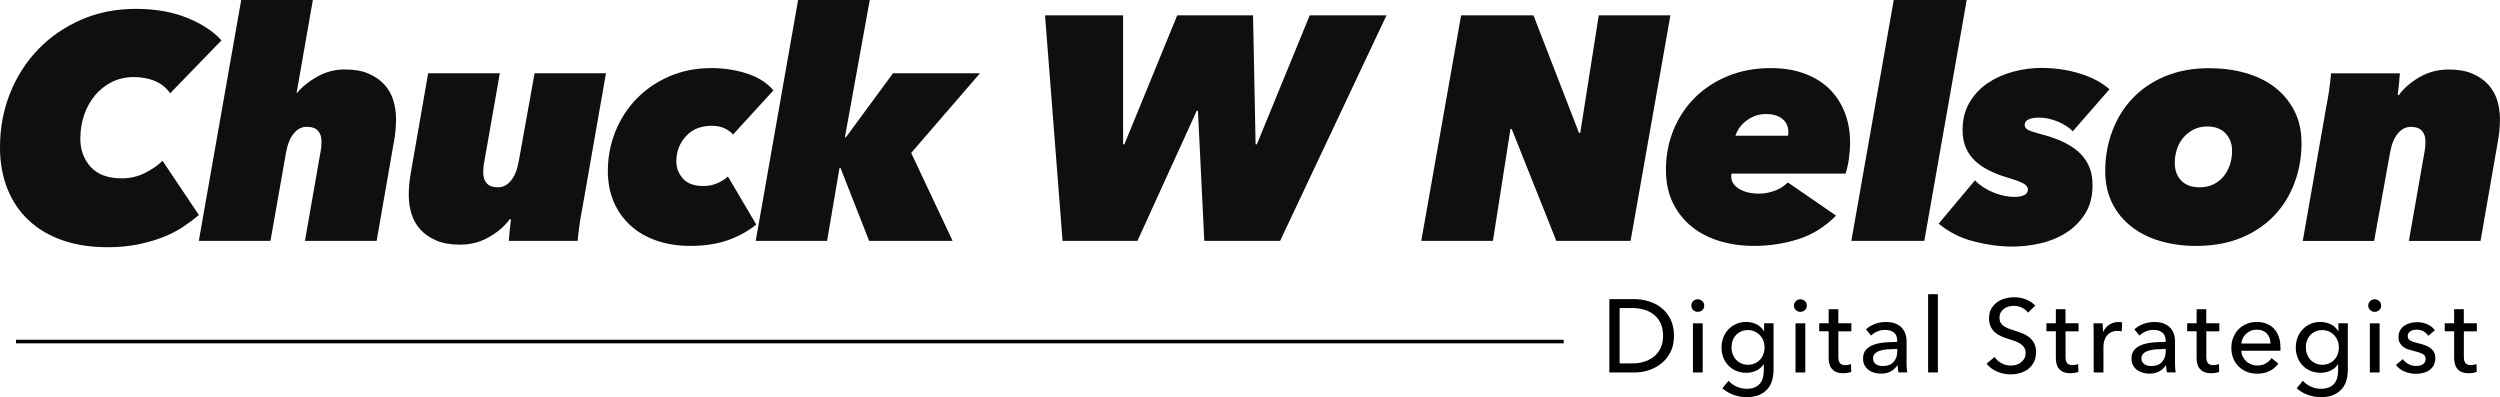
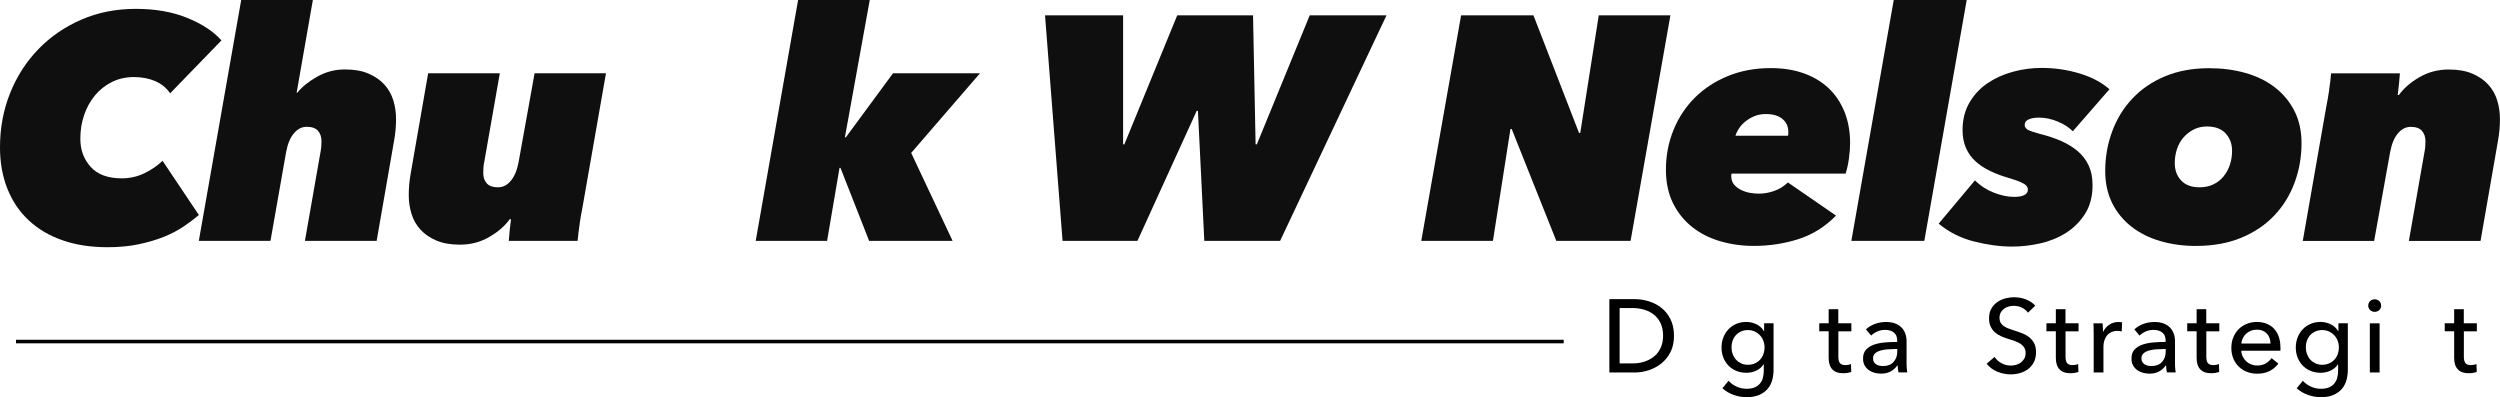
<svg xmlns="http://www.w3.org/2000/svg" id="a" viewBox="0 0 440.61 70.02" fill="currentColor">
  <g style="fill:none; opacity:.94;">
    <path d="m32.31,39.95c-1.03.69-2.2,1.3-3.51,1.82-1.31.52-2.78.95-4.41,1.29s-3.44.51-5.42.51c-3,0-5.66-.41-8-1.24-2.34-.82-4.32-2-5.95-3.54-1.63-1.53-2.87-3.39-3.73-5.56-.86-2.17-1.29-4.59-1.29-7.24,0-3.41.59-6.59,1.77-9.55,1.18-2.96,2.84-5.54,4.97-7.75,2.13-2.21,4.66-3.95,7.58-5.22,2.92-1.27,6.12-1.91,9.6-1.91s6.48.53,9.1,1.6c2.62,1.07,4.62,2.39,6.01,3.96l-9.04,9.32c-.67-.97-1.56-1.69-2.67-2.16-1.1-.47-2.35-.7-3.73-.7s-2.71.29-3.87.87c-1.16.58-2.15,1.37-2.98,2.36-.82.99-1.46,2.14-1.91,3.45-.45,1.31-.67,2.71-.67,4.21,0,1.95.61,3.59,1.82,4.94,1.22,1.35,3.04,2.02,5.48,2.02,1.42,0,2.75-.3,3.99-.9,1.24-.6,2.3-1.33,3.2-2.19l6.4,9.55c-.79.67-1.69,1.36-2.72,2.05Z" style="fill:#000000;" />
    <path d="m53.74,42.45l2.75-15.67c.07-.34.12-.68.14-1.04.02-.36.03-.65.03-.87,0-.75-.21-1.36-.62-1.82-.41-.47-1.07-.7-1.97-.7s-1.62.38-2.27,1.15c-.66.77-1.11,1.88-1.38,3.34l-2.75,15.61h-12.63L42.51,0h12.63l-2.86,16.34h.11c.9-1.09,2.09-2.04,3.57-2.86,1.48-.82,3.08-1.24,4.8-1.24s3.04.24,4.18.73c1.14.49,2.08,1.13,2.81,1.94.73.81,1.25,1.73,1.57,2.78.32,1.05.48,2.13.48,3.26,0,.6-.03,1.23-.08,1.88-.06.66-.14,1.28-.25,1.88l-3.09,17.74h-12.63Z" style="fill:#000000;" />
    <path d="m102.17,39.42c-.17,1.12-.29,2.13-.37,3.03h-12.13c.04-.56.09-1.21.17-1.94.07-.73.15-1.36.22-1.88h-.22c-.86,1.2-2.07,2.25-3.62,3.14-1.55.9-3.27,1.35-5.14,1.35-1.65,0-3.04-.24-4.18-.73-1.14-.49-2.08-1.13-2.81-1.94-.73-.8-1.25-1.73-1.57-2.78-.32-1.05-.48-2.13-.48-3.26,0-.6.03-1.23.08-1.88.06-.65.14-1.28.25-1.88l3.09-17.74h12.63l-2.75,15.67c-.08.34-.12.68-.14,1.04-.02.36-.03.65-.03.87,0,.75.21,1.36.62,1.82.41.47,1.07.7,1.97.7s1.62-.38,2.27-1.15c.65-.77,1.11-1.88,1.38-3.34l2.81-15.61h12.58l-4.16,23.75c-.15.71-.31,1.63-.48,2.75Z" style="fill:#000000;" />
-     <path d="m129.2,23.75c-.26-.37-.72-.73-1.38-1.07-.66-.34-1.45-.51-2.39-.51-1.91,0-3.43.62-4.55,1.85s-1.68,2.71-1.68,4.44c0,1.12.38,2.12,1.15,3,.77.88,1.97,1.32,3.62,1.32.94,0,1.79-.18,2.55-.53.77-.36,1.36-.74,1.77-1.15l5,8.48c-1.5,1.2-3.19,2.12-5.08,2.78-1.89.65-4.07.98-6.54.98-2.17,0-4.16-.31-5.95-.93-1.8-.62-3.33-1.51-4.6-2.67-1.27-1.16-2.26-2.54-2.95-4.16-.69-1.61-1.04-3.42-1.04-5.45,0-2.43.44-4.74,1.32-6.93.88-2.19,2.12-4.12,3.73-5.78,1.61-1.67,3.54-2.98,5.78-3.96,2.25-.97,4.72-1.46,7.41-1.46,2.25,0,4.36.33,6.34.98,1.98.66,3.52,1.64,4.6,2.95l-7.13,7.8Z" style="fill:#000000;" />
    <path d="m147.96,29.59l-2.19,12.86h-12.58L140.66,0h12.63l-4.38,24.2h.17l8.31-11.29h15.33l-12.13,14.04,7.3,15.5h-14.71l-5.05-12.86h-.17Z" style="fill:#000000;" />
    <path d="m225.61,42.45h-13.36l-1.12-22.91h-.22l-10.44,22.91h-13.2l-3.09-39.75h13.76v22.74h.22l9.32-22.74h13.36l.45,22.74h.22l9.32-22.74h13.53l-18.75,39.75Z" style="fill:#000000;" />
    <path d="m274.29,42.45l-7.86-19.71h-.22l-3.09,19.71h-12.63l7.02-39.75h12.75l8.03,20.72h.22l3.26-20.72h12.63l-7.02,39.75h-13.08Z" style="fill:#000000;" />
    <path d="m305.18,30.6c-.04.11-.06.24-.06.39,0,.64.17,1.15.5,1.54s.75.71,1.24.95c.49.24,1.01.41,1.57.51.56.09,1.07.14,1.52.14.94,0,1.85-.16,2.75-.48.9-.32,1.7-.81,2.41-1.49l8.48,5.84c-1.95,1.98-4.17,3.37-6.68,4.16s-5.11,1.18-7.8,1.18c-2.1,0-4.09-.28-5.98-.84s-3.54-1.4-4.94-2.53c-1.4-1.12-2.52-2.52-3.34-4.18-.82-1.67-1.24-3.62-1.24-5.87,0-2.51.45-4.86,1.35-7.05s2.16-4.09,3.79-5.7c1.63-1.61,3.57-2.87,5.84-3.79,2.26-.92,4.76-1.38,7.5-1.38,2.17,0,4.12.31,5.84.93s3.18,1.5,4.38,2.64c1.2,1.14,2.12,2.53,2.78,4.16.65,1.63.98,3.45.98,5.47,0,.82-.07,1.72-.2,2.7-.13.97-.33,1.87-.59,2.7h-20.1Zm9.94-6.68c.04-.11.06-.24.06-.37v-.31c0-.95-.35-1.71-1.04-2.28-.69-.57-1.66-.86-2.89-.86-.79,0-1.49.13-2.11.4-.62.27-1.15.59-1.6.97s-.81.79-1.09,1.22c-.28.44-.48.85-.59,1.23h9.26Z" style="fill:#000000;" />
    <path d="m326.29,42.45l7.47-42.45h12.86l-7.47,42.45h-12.86Z" style="fill:#000000;" />
    <path d="m348.07,31.78c.97.97,2.1,1.7,3.37,2.19,1.27.49,2.45.73,3.54.73.75,0,1.34-.1,1.77-.31.43-.21.65-.53.65-.98s-.29-.82-.87-1.12c-.58-.3-1.32-.58-2.22-.84-1.31-.37-2.48-.8-3.51-1.29-1.03-.49-1.91-1.07-2.64-1.74-.73-.67-1.29-1.46-1.68-2.36-.39-.9-.59-1.95-.59-3.14,0-1.83.4-3.44,1.21-4.83.8-1.38,1.87-2.53,3.2-3.43,1.33-.9,2.83-1.57,4.49-2.02s3.34-.67,5.03-.67c2.32,0,4.56.33,6.71.98,2.15.66,3.9,1.58,5.25,2.78l-6.46,7.41c-.64-.67-1.52-1.24-2.64-1.71-1.12-.47-2.23-.7-3.31-.7-.75,0-1.36.1-1.83.31-.47.21-.7.53-.7.98,0,.38.2.67.59.87.39.21,1.08.44,2.05.7,1.38.34,2.65.76,3.79,1.26,1.14.51,2.12,1.11,2.95,1.82.82.71,1.46,1.55,1.91,2.53.45.97.67,2.12.67,3.43,0,1.98-.44,3.67-1.32,5.05-.88,1.39-2,2.51-3.37,3.37-1.37.86-2.88,1.48-4.55,1.85-1.67.37-3.3.56-4.91.56-2.13,0-4.38-.3-6.74-.9s-4.44-1.65-6.23-3.14l6.4-7.64Z" style="fill:#000000;" />
    <path d="m387.1,43.35c-2.25,0-4.34-.28-6.29-.84s-3.65-1.4-5.11-2.53-2.6-2.51-3.43-4.16c-.82-1.65-1.24-3.54-1.24-5.67,0-2.47.41-4.81,1.24-7.02.82-2.21,2.01-4.14,3.57-5.78,1.55-1.65,3.46-2.95,5.73-3.9s4.86-1.43,7.78-1.43c2.28,0,4.42.28,6.4.84,1.98.56,3.71,1.4,5.17,2.53s2.61,2.51,3.45,4.15c.84,1.65,1.26,3.54,1.26,5.67,0,2.47-.41,4.81-1.24,7.02-.82,2.21-2.02,4.14-3.59,5.78-1.57,1.65-3.51,2.95-5.81,3.9-2.3.95-4.93,1.43-7.89,1.43Zm6.29-16.79c0-1.2-.38-2.21-1.12-3.03-.75-.82-1.85-1.24-3.31-1.24-.86,0-1.64.18-2.33.53-.69.36-1.29.82-1.8,1.4-.5.58-.89,1.26-1.15,2.05-.26.79-.39,1.61-.39,2.47,0,1.24.37,2.26,1.12,3.06.75.81,1.83,1.21,3.26,1.21.9,0,1.7-.17,2.41-.51s1.31-.8,1.8-1.4c.49-.6.86-1.28,1.12-2.05.26-.77.39-1.6.39-2.5Z" style="fill:#000000;" />
    <path d="m410.48,15.95c.17-1.12.29-2.13.36-3.03h12.13c-.04.56-.09,1.21-.17,1.94s-.15,1.36-.22,1.88h.22c.86-1.2,2.07-2.25,3.62-3.14,1.55-.9,3.27-1.35,5.14-1.35,1.65,0,3.04.24,4.18.73,1.14.49,2.08,1.13,2.81,1.94.73.81,1.25,1.73,1.57,2.78.32,1.05.48,2.13.48,3.26,0,.6-.03,1.23-.08,1.88-.06.66-.14,1.28-.25,1.88l-3.09,17.74h-12.63l2.75-15.67c.08-.34.12-.68.14-1.04.02-.36.03-.65.03-.87,0-.75-.21-1.36-.62-1.82-.41-.47-1.07-.7-1.96-.7s-1.62.38-2.27,1.15c-.66.77-1.11,1.88-1.38,3.34l-2.81,15.61h-12.58l4.16-23.75c.15-.71.31-1.63.48-2.75Z" style="fill:#000000;" />
  </g>
  <path d="m283.64,52.72h4.43c.83,0,1.65.12,2.48.37s1.58.63,2.24,1.15c.67.52,1.21,1.19,1.62,2.01s.62,1.79.62,2.94-.21,2.06-.62,2.87-.96,1.48-1.62,2.01c-.67.53-1.42.92-2.24,1.19s-1.65.39-2.48.39h-4.43v-12.92Zm1.81,11.33h2.26c.78,0,1.5-.11,2.16-.33.66-.22,1.23-.54,1.72-.95.48-.41.85-.92,1.12-1.53s.4-1.3.4-2.06-.13-1.51-.4-2.12-.64-1.12-1.12-1.52c-.48-.41-1.05-.72-1.72-.93-.66-.21-1.38-.32-2.16-.32h-2.26v9.76Z" style="fill:#000000;" />
-   <path d="m300.36,53.87c0,.32-.11.58-.33.78s-.49.31-.81.31-.58-.11-.8-.32-.33-.47-.33-.78.11-.58.33-.79c.22-.21.48-.32.8-.32s.58.11.81.32c.22.21.33.48.33.79Zm-.27,11.77h-1.72v-8.65h1.72v8.65Z" style="fill:#000000;" />
  <path d="m304.66,67.12c.38.43.85.77,1.41,1.02s1.15.38,1.74.38,1.05-.08,1.44-.25c.39-.16.7-.39.94-.68s.41-.62.51-1.01.16-.81.16-1.26v-1.11h-.04c-.32.49-.75.86-1.29,1.11-.55.26-1.13.38-1.75.38-.66,0-1.26-.12-1.8-.35-.54-.23-1-.55-1.38-.95-.38-.4-.67-.87-.88-1.41-.21-.54-.31-1.12-.31-1.74s.1-1.2.31-1.75c.21-.55.5-1.02.88-1.43.38-.41.83-.73,1.37-.97s1.13-.36,1.79-.36c.62,0,1.21.13,1.78.4s1.01.67,1.34,1.22h.04v-1.39h1.66v8.21c0,.63-.08,1.24-.24,1.82-.16.58-.43,1.09-.8,1.53-.38.44-.87.8-1.48,1.07-.61.27-1.36.4-2.26.4-.75,0-1.51-.14-2.27-.41-.76-.27-1.41-.66-1.96-1.16l1.09-1.33Zm.51-5.89c0,.4.06.78.19,1.15.13.36.32.69.57.97.25.28.55.5.91.68.35.17.76.26,1.21.26s.84-.08,1.21-.24c.37-.16.68-.37.93-.65.26-.27.45-.6.59-.97.14-.37.21-.77.21-1.2s-.07-.8-.21-1.17c-.14-.37-.34-.69-.6-.97-.26-.28-.57-.5-.93-.67-.36-.16-.76-.25-1.2-.25s-.85.08-1.21.25c-.35.16-.66.38-.91.66-.25.27-.44.6-.57.97-.13.37-.19.76-.19,1.18Z" style="fill:#000000;" />
-   <path d="m318.44,53.87c0,.32-.11.58-.33.78-.22.21-.49.31-.81.31s-.58-.11-.8-.32c-.22-.21-.33-.47-.33-.78s.11-.58.33-.79c.22-.21.48-.32.8-.32s.58.11.81.32c.22.21.33.48.33.79Zm-.27,11.77h-1.72v-8.65h1.72v8.65Z" style="fill:#000000;" />
  <path d="m326.3,58.4h-2.3v4.49c0,.52.1.89.29,1.12.19.22.5.34.93.34.16,0,.33-.02.51-.05.18-.03.35-.08.49-.15l.05,1.4c-.21.07-.44.13-.68.17-.25.04-.51.06-.78.06-.82,0-1.44-.23-1.87-.68-.43-.45-.65-1.12-.65-2.03v-4.69h-1.66v-1.41h1.66v-2.48h1.7v2.48h2.3v1.41Z" style="fill:#000000;" />
  <path d="m334.37,60.04c0-.64-.19-1.12-.58-1.43-.39-.31-.91-.47-1.55-.47-.49,0-.95.09-1.38.28s-.79.43-1.09.72l-.91-1.09c.43-.4.95-.72,1.56-.95.61-.23,1.27-.35,1.98-.35.62,0,1.16.09,1.62.26.46.18.83.42,1.12.72.29.3.51.66.66,1.08.15.41.22.86.22,1.33v3.78c0,.29,0,.6.03.92.02.32.05.59.1.79h-1.55c-.1-.41-.15-.83-.15-1.24h-.05c-.32.46-.71.82-1.2,1.08-.48.26-1.05.38-1.71.38-.34,0-.7-.05-1.07-.14-.37-.09-.71-.24-1.01-.45-.3-.21-.56-.48-.76-.82-.2-.34-.3-.76-.3-1.26,0-.66.18-1.18.53-1.56.35-.38.81-.68,1.39-.88.57-.2,1.22-.33,1.93-.39s1.44-.09,2.17-.09v-.24Zm-.42,1.48c-.43,0-.87.02-1.32.05-.46.04-.87.11-1.24.22s-.68.27-.92.49c-.24.22-.36.51-.36.88,0,.26.05.47.15.64s.24.31.41.42c.17.11.36.19.57.23.21.04.42.06.64.06.8,0,1.42-.24,1.85-.72.43-.48.65-1.09.65-1.82v-.46h-.42Z" style="fill:#000000;" />
-   <path d="m341.54,65.64h-1.72v-13.79h1.72v13.79Z" style="fill:#000000;" />
  <path d="m357.43,55.11c-.25-.35-.6-.64-1.04-.87-.44-.23-.93-.34-1.48-.34-.29,0-.59.04-.88.12-.3.08-.57.21-.81.38-.24.18-.44.4-.59.66-.15.26-.23.57-.23.94s.07.65.21.89c.14.24.33.44.57.6.24.16.52.3.84.42.32.12.67.23,1.03.36.44.13.88.29,1.33.46.45.17.86.4,1.22.68.36.28.66.63.89,1.05s.35.95.35,1.6-.12,1.25-.37,1.74-.58.9-.99,1.22c-.41.32-.89.56-1.43.72-.54.16-1.1.24-1.67.24-.81,0-1.6-.16-2.36-.47-.76-.32-1.39-.78-1.89-1.41l1.4-1.19c.3.45.71.82,1.22,1.1.51.28,1.06.42,1.66.42.3,0,.61-.04.91-.13.3-.08.58-.22.83-.4.25-.18.45-.41.61-.68s.24-.6.24-.99-.08-.71-.25-.98-.39-.48-.67-.67c-.28-.18-.61-.34-.98-.47s-.76-.26-1.18-.39c-.41-.12-.82-.27-1.22-.45s-.76-.4-1.08-.68c-.32-.27-.57-.61-.77-1.01-.2-.4-.29-.9-.29-1.5,0-.65.13-1.2.39-1.66s.6-.85,1.02-1.15.89-.53,1.42-.67c.53-.14,1.06-.21,1.6-.21.75,0,1.46.13,2.12.4s1.19.63,1.59,1.08l-1.28,1.24Z" style="fill:#000000;" />
  <path d="m366.34,58.4h-2.3v4.49c0,.52.1.89.29,1.12.2.22.5.34.93.34.16,0,.33-.02.51-.05.18-.03.35-.08.49-.15l.05,1.4c-.21.07-.43.13-.68.17-.25.04-.51.06-.78.06-.81,0-1.44-.23-1.87-.68-.43-.45-.65-1.12-.65-2.03v-4.69h-1.66v-1.41h1.66v-2.48h1.7v2.48h2.3v1.41Z" style="fill:#000000;" />
  <path d="m369,57.96c-.01-.37-.03-.69-.05-.97h1.62c.02.22.04.47.05.76.01.29.02.52.02.7h.05c.24-.51.6-.92,1.07-1.23.47-.31,1-.47,1.58-.47.27,0,.49.02.67.07l-.07,1.59c-.24-.06-.5-.09-.78-.09-.41,0-.77.08-1.08.23-.3.15-.56.36-.76.61-.2.26-.35.55-.45.89s-.15.68-.15,1.05v4.54h-1.72v-6.79c0-.23,0-.53-.02-.89Z" style="fill:#000000;" />
  <path d="m381.68,60.04c0-.64-.19-1.12-.58-1.43-.39-.31-.91-.47-1.55-.47-.49,0-.95.09-1.38.28-.43.19-.79.43-1.09.72l-.91-1.09c.43-.4.95-.72,1.56-.95.61-.23,1.27-.35,1.98-.35.62,0,1.16.09,1.62.26.46.18.83.42,1.12.72.29.3.51.66.66,1.08.15.41.22.86.22,1.33v3.78c0,.29,0,.6.03.92.02.32.05.59.1.79h-1.55c-.1-.41-.15-.83-.15-1.24h-.05c-.32.46-.71.82-1.2,1.08-.48.26-1.05.38-1.71.38-.34,0-.7-.05-1.07-.14s-.71-.24-1.01-.45-.56-.48-.76-.82c-.2-.34-.3-.76-.3-1.26,0-.66.18-1.18.53-1.56s.82-.68,1.39-.88c.57-.2,1.22-.33,1.93-.39s1.44-.09,2.17-.09v-.24Zm-.42,1.48c-.43,0-.87.02-1.32.05-.46.04-.87.11-1.24.22s-.68.27-.92.49c-.24.22-.37.51-.37.88,0,.26.05.47.16.64s.24.31.41.42c.17.11.36.19.57.23.21.04.42.06.64.06.8,0,1.42-.24,1.85-.72s.65-1.09.65-1.82v-.46h-.42Z" style="fill:#000000;" />
  <path d="m391.15,58.4h-2.3v4.49c0,.52.1.89.29,1.12.2.22.5.34.93.34.16,0,.33-.02.51-.05.18-.03.35-.08.49-.15l.05,1.4c-.21.07-.43.13-.68.17-.25.04-.51.06-.78.06-.81,0-1.44-.23-1.87-.68-.43-.45-.65-1.12-.65-2.03v-4.69h-1.66v-1.41h1.66v-2.48h1.7v2.48h2.3v1.41Z" style="fill:#000000;" />
  <path d="m401.92,61.24v.29c0,.1,0,.19-.02.29h-6.88c.01.36.09.7.25,1.02.15.32.36.6.61.83.25.24.55.42.88.55.33.13.69.2,1.07.2.58,0,1.09-.13,1.51-.38s.76-.57,1-.93l1.21.97c-.46.61-1.01,1.06-1.63,1.35-.63.29-1.32.43-2.09.43-.66,0-1.27-.11-1.83-.33-.56-.22-1.04-.53-1.44-.92-.4-.4-.72-.87-.95-1.43-.23-.56-.35-1.18-.35-1.86s.11-1.29.34-1.85c.23-.57.54-1.05.94-1.45s.88-.71,1.43-.94,1.14-.34,1.77-.34,1.21.1,1.73.31c.52.21.96.5,1.32.89.36.39.64.86.83,1.41.2.55.29,1.18.29,1.87Zm-1.75-.69c-.01-.34-.07-.66-.17-.96-.1-.3-.25-.56-.46-.78-.2-.22-.45-.39-.75-.52-.3-.13-.65-.19-1.05-.19-.36,0-.71.06-1.03.19-.32.13-.6.3-.84.52-.24.22-.43.48-.58.78-.15.3-.24.62-.26.96h5.15Z" style="fill:#000000;" />
  <path d="m405.88,67.12c.38.43.85.77,1.41,1.02.57.26,1.15.38,1.74.38s1.05-.08,1.44-.25c.39-.16.7-.39.94-.68s.41-.62.51-1.01.16-.81.16-1.26v-1.11h-.04c-.32.49-.75.86-1.3,1.11-.55.26-1.13.38-1.75.38-.66,0-1.26-.12-1.8-.35-.54-.23-1-.55-1.38-.95s-.67-.87-.88-1.41c-.21-.54-.31-1.12-.31-1.74s.1-1.2.31-1.75c.21-.55.5-1.02.88-1.43s.83-.73,1.37-.97,1.13-.36,1.79-.36c.62,0,1.21.13,1.78.4.57.27,1.01.67,1.34,1.22h.04v-1.39h1.66v8.21c0,.63-.08,1.24-.24,1.82-.16.58-.43,1.09-.8,1.53-.38.44-.87.8-1.48,1.07s-1.36.4-2.26.4c-.75,0-1.51-.14-2.27-.41-.76-.27-1.41-.66-1.96-1.16l1.09-1.33Zm.51-5.89c0,.4.06.78.19,1.15.13.36.32.69.57.97.25.28.55.5.91.68.35.17.76.26,1.21.26s.84-.08,1.21-.24c.37-.16.68-.37.93-.65.26-.27.46-.6.59-.97.14-.37.21-.77.21-1.2s-.07-.8-.21-1.17c-.14-.37-.34-.69-.6-.97-.26-.28-.57-.5-.93-.67-.36-.16-.76-.25-1.2-.25s-.85.08-1.21.25c-.35.16-.66.38-.91.66-.25.27-.44.6-.57.97s-.19.76-.19,1.18Z" style="fill:#000000;" />
  <path d="m419.66,53.87c0,.32-.11.58-.33.78-.22.21-.49.31-.81.31s-.58-.11-.8-.32c-.22-.21-.33-.47-.33-.78s.11-.58.33-.79c.22-.21.48-.32.8-.32s.58.11.81.32c.22.21.33.48.33.79Zm-.27,11.77h-1.72v-8.65h1.72v8.65Z" style="fill:#000000;" />
-   <path d="m427.96,59.18c-.19-.32-.47-.57-.82-.78-.35-.2-.75-.3-1.19-.3-.2,0-.39.02-.58.06-.2.04-.37.11-.52.2s-.27.21-.37.35c-.09.14-.14.31-.14.52,0,.36.16.64.49.81.33.18.82.34,1.48.48.41.1.8.21,1.15.35.35.13.66.3.92.5s.47.44.61.72c.15.28.22.61.22.99,0,.51-.1.94-.29,1.3-.19.35-.45.64-.78.87s-.69.39-1.1.48c-.41.1-.84.15-1.28.15-.66,0-1.3-.13-1.93-.38s-1.15-.64-1.56-1.17l1.22-1.04c.23.34.55.63.96.86.41.23.85.35,1.34.35.22,0,.43-.02.63-.06.2-.04.38-.11.55-.21.16-.1.29-.23.39-.38.1-.16.15-.36.15-.6,0-.4-.19-.7-.58-.89-.38-.19-.95-.38-1.69-.55-.29-.07-.59-.16-.89-.26s-.57-.25-.81-.43c-.24-.18-.44-.41-.59-.68-.15-.27-.23-.61-.23-1.01,0-.46.09-.86.28-1.2.19-.33.44-.61.74-.82.3-.21.65-.37,1.04-.47.39-.1.79-.16,1.21-.16.62,0,1.22.12,1.8.37s1.02.6,1.34,1.06l-1.19,1Z" style="fill:#000000;" />
  <path d="m436.54,58.4h-2.3v4.49c0,.52.1.89.29,1.12.19.22.5.34.93.34.16,0,.33-.02.51-.05.18-.03.35-.08.49-.15l.05,1.4c-.21.07-.44.13-.68.17s-.51.06-.78.06c-.82,0-1.44-.23-1.87-.68-.43-.45-.65-1.12-.65-2.03v-4.69h-1.66v-1.41h1.66v-2.48h1.7v2.48h2.3v1.41Z" style="fill:#000000;" />
  <rect x="2.82" y="59.88" width="272.77" height=".63" style="fill:#000000;" />
</svg>